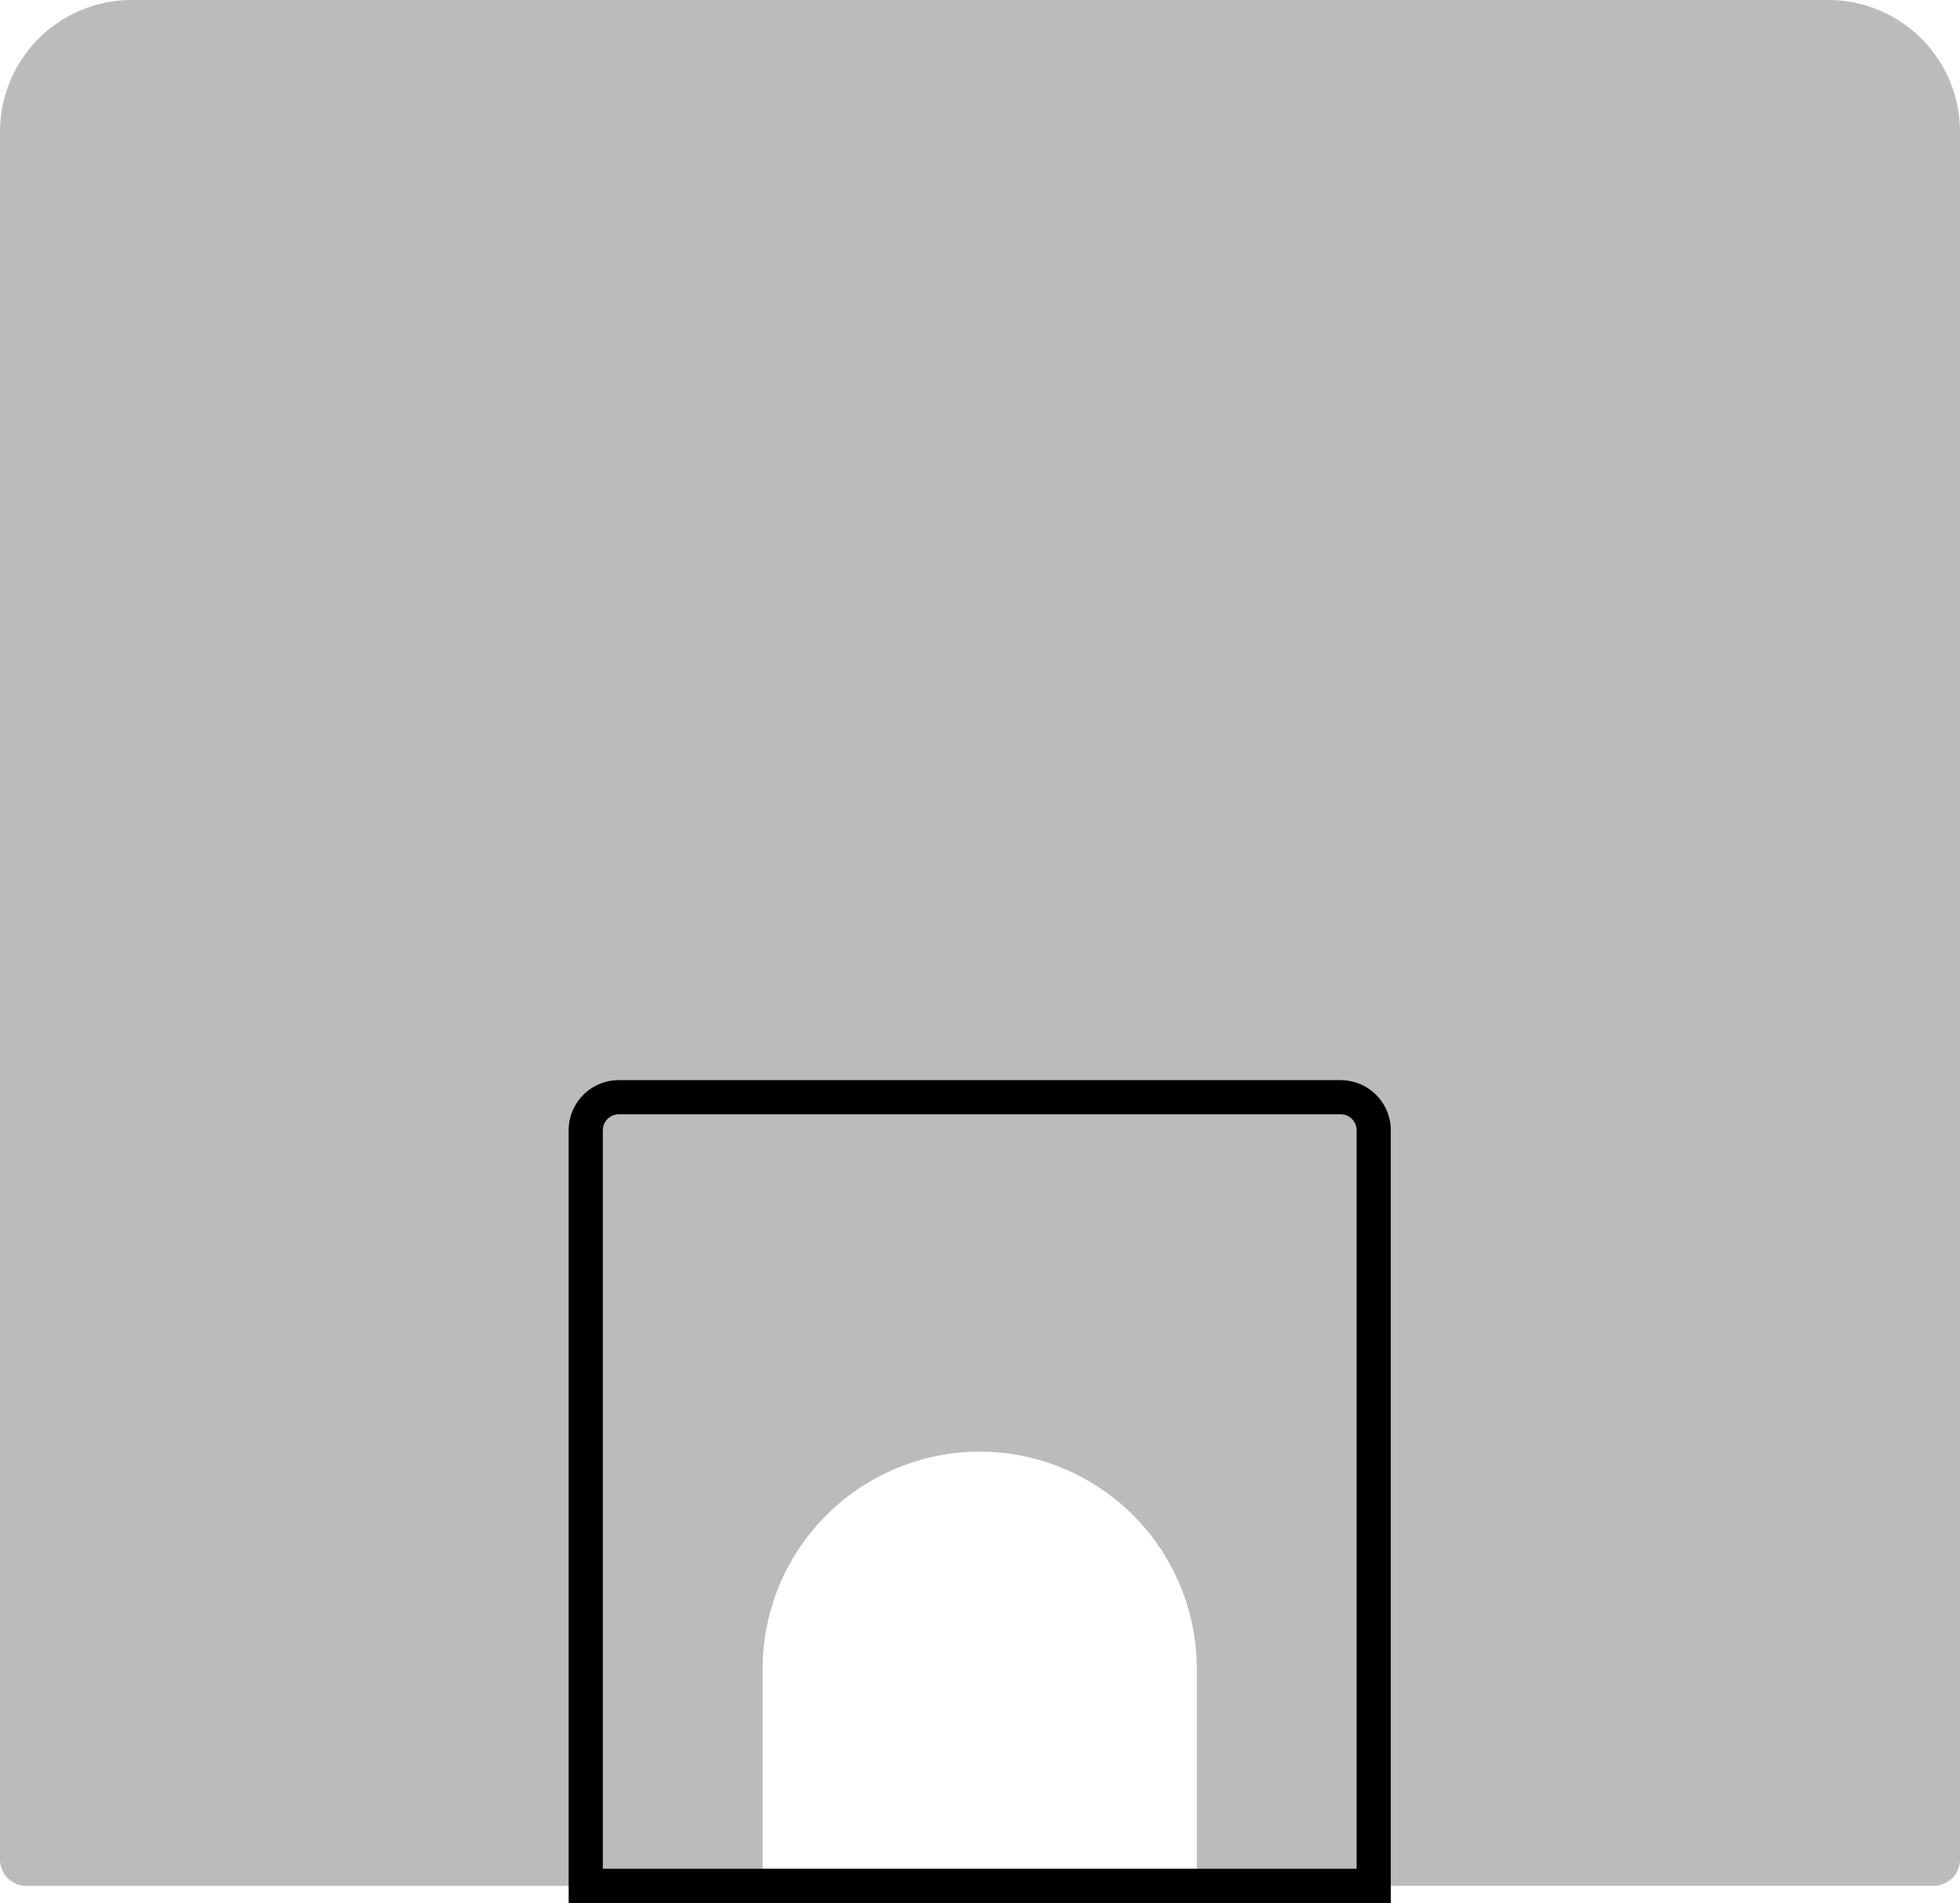
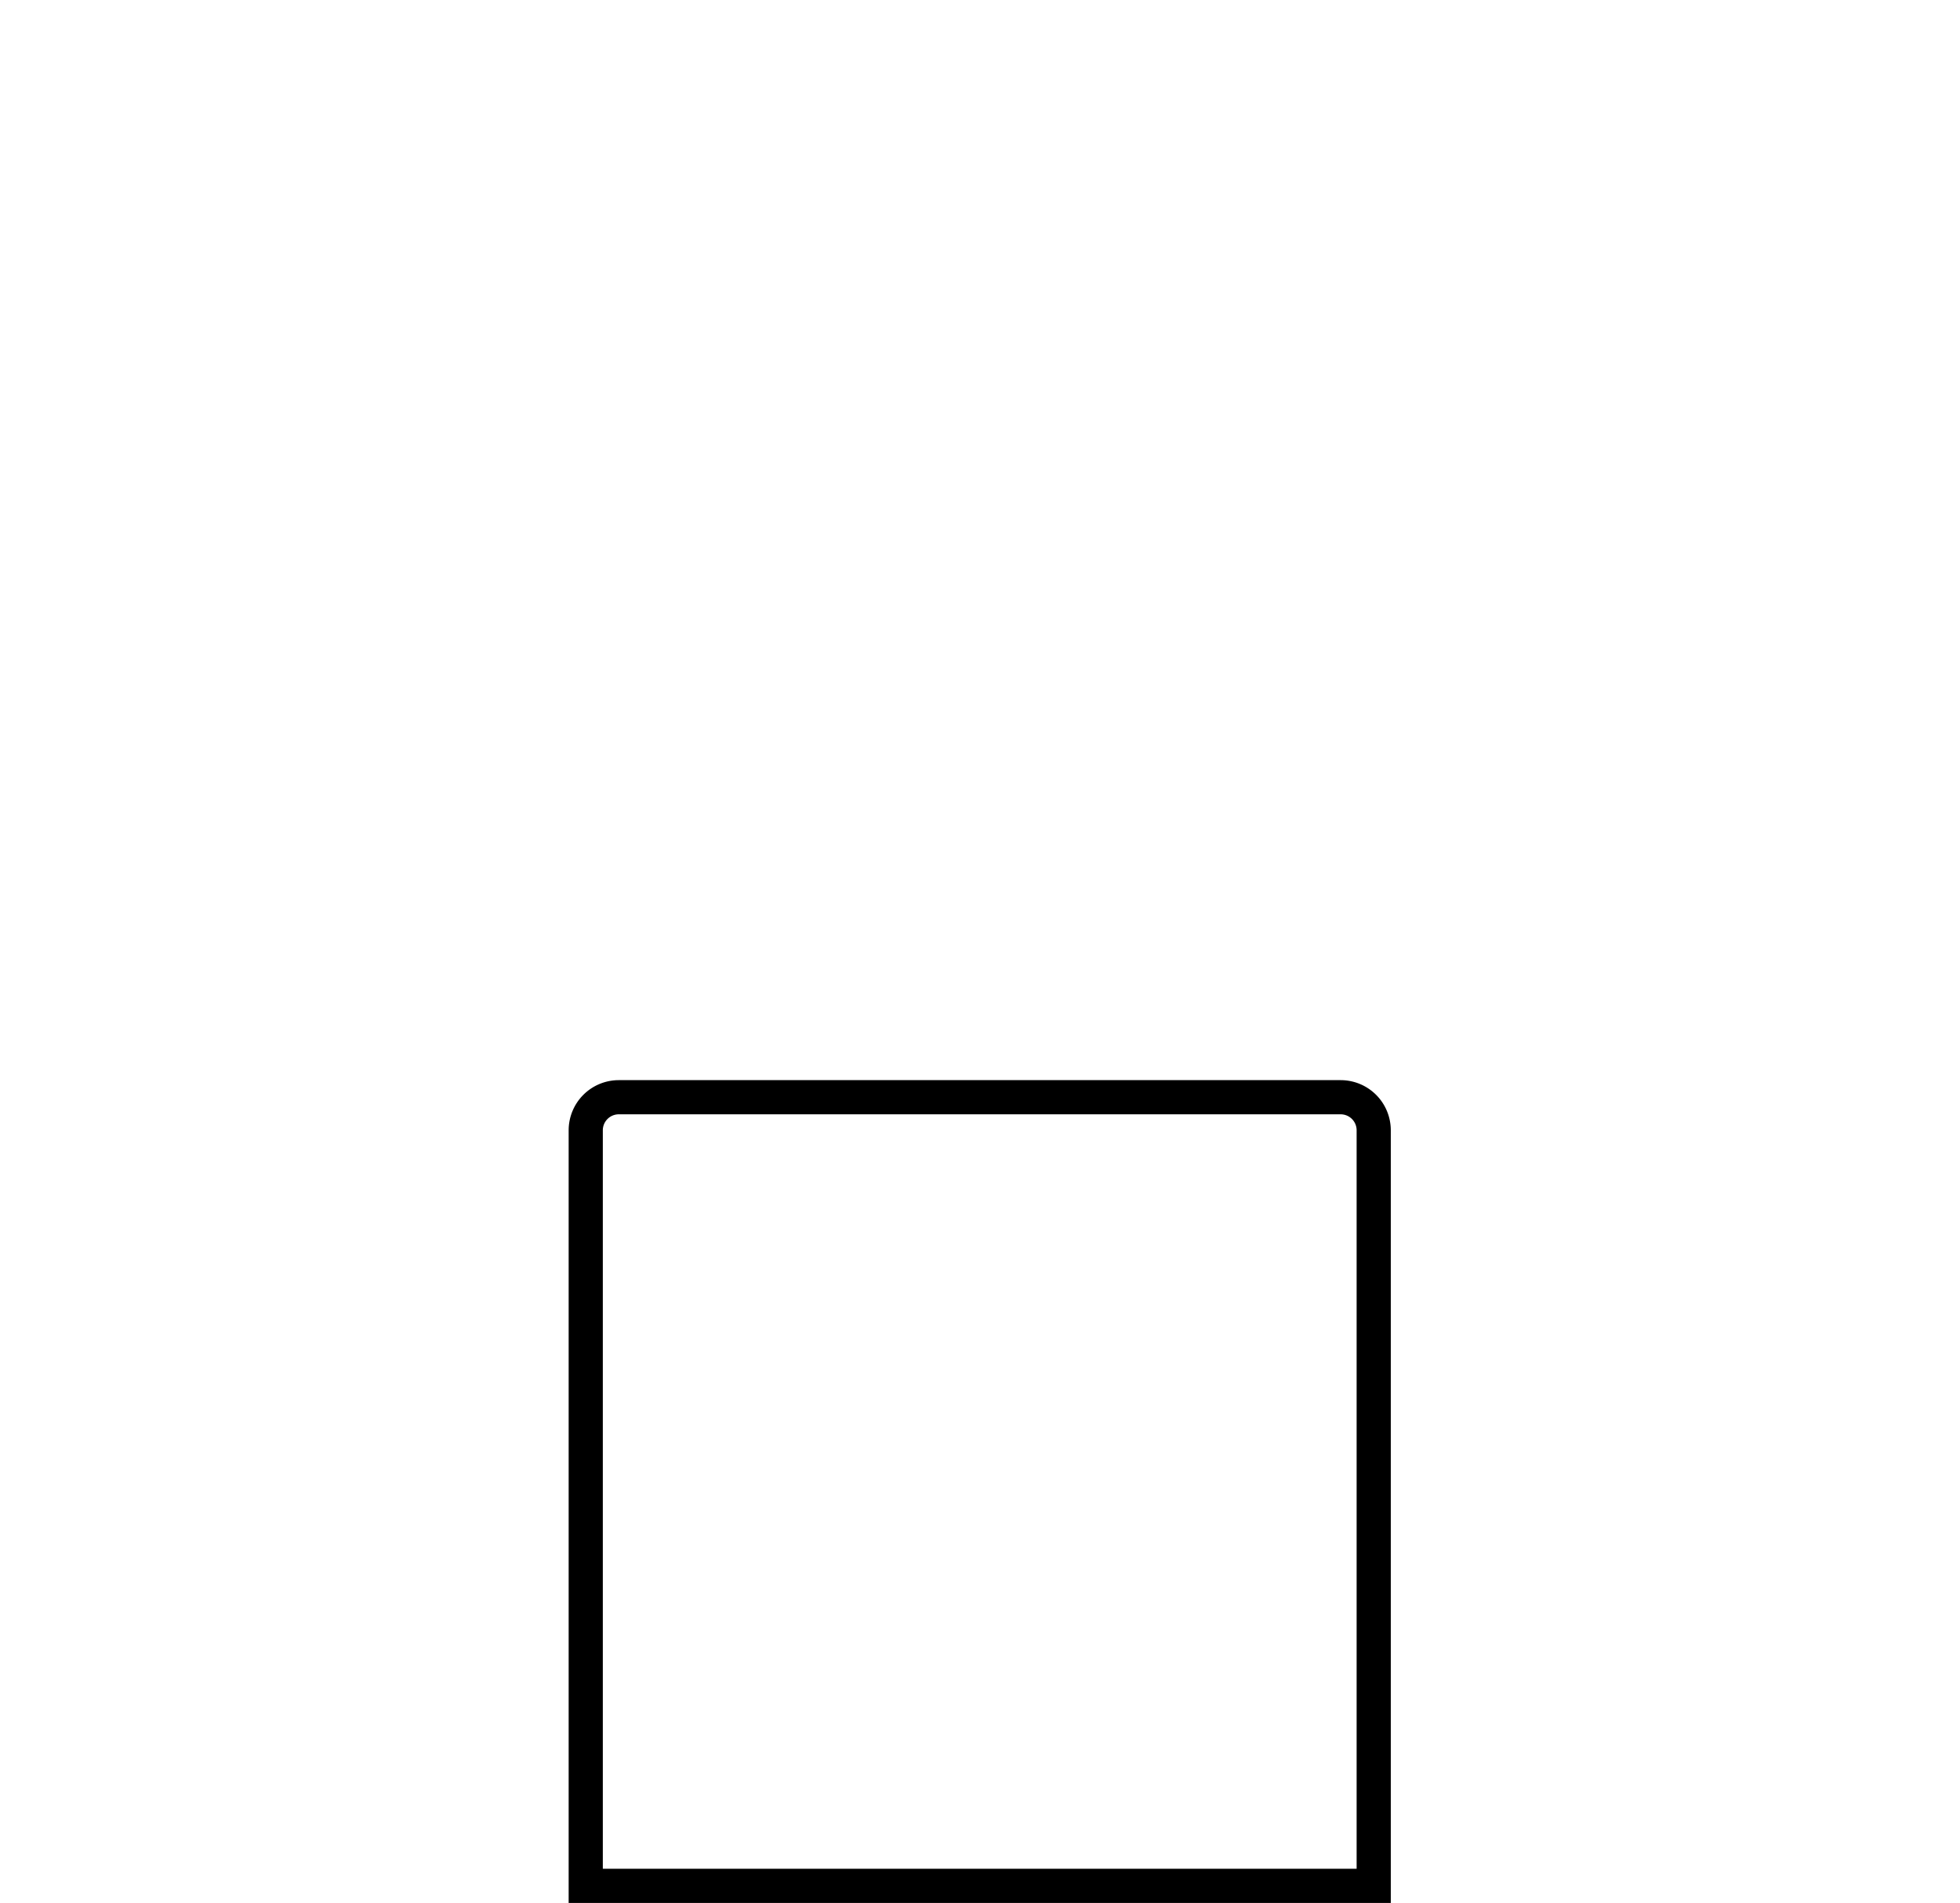
<svg xmlns="http://www.w3.org/2000/svg" width="35.57" height="34.53" viewBox="0 0 35.57 34.53">
  <g id="图层_x0020_1" transform="translate(0)">
-     <path id="排除_1" data-name="排除 1" d="M-529.16-370.779h-13.36a.48.48,0,0,1-.48-.48v-31.35A2.393,2.393,0,0,1-540.61-405h30.79a2.393,2.393,0,0,1,2.39,2.39v31.35a.48.48,0,0,1-.48.48h-13.37v-3.94a3.944,3.944,0,0,0-3.94-3.939,3.944,3.944,0,0,0-3.94,3.939v3.94Z" transform="translate(543 405)" fill="#bbb" />
    <path id="路径_13" data-name="路径 13" d="M10.63,34.22h14.3V20.51a.6.6,0,0,0-.6-.6H11.23a.6.6,0,0,0-.6.6V34.22Z" fill="none" stroke="#000" stroke-miterlimit="22.926" stroke-width="0.62" fill-rule="evenodd" />
  </g>
</svg>